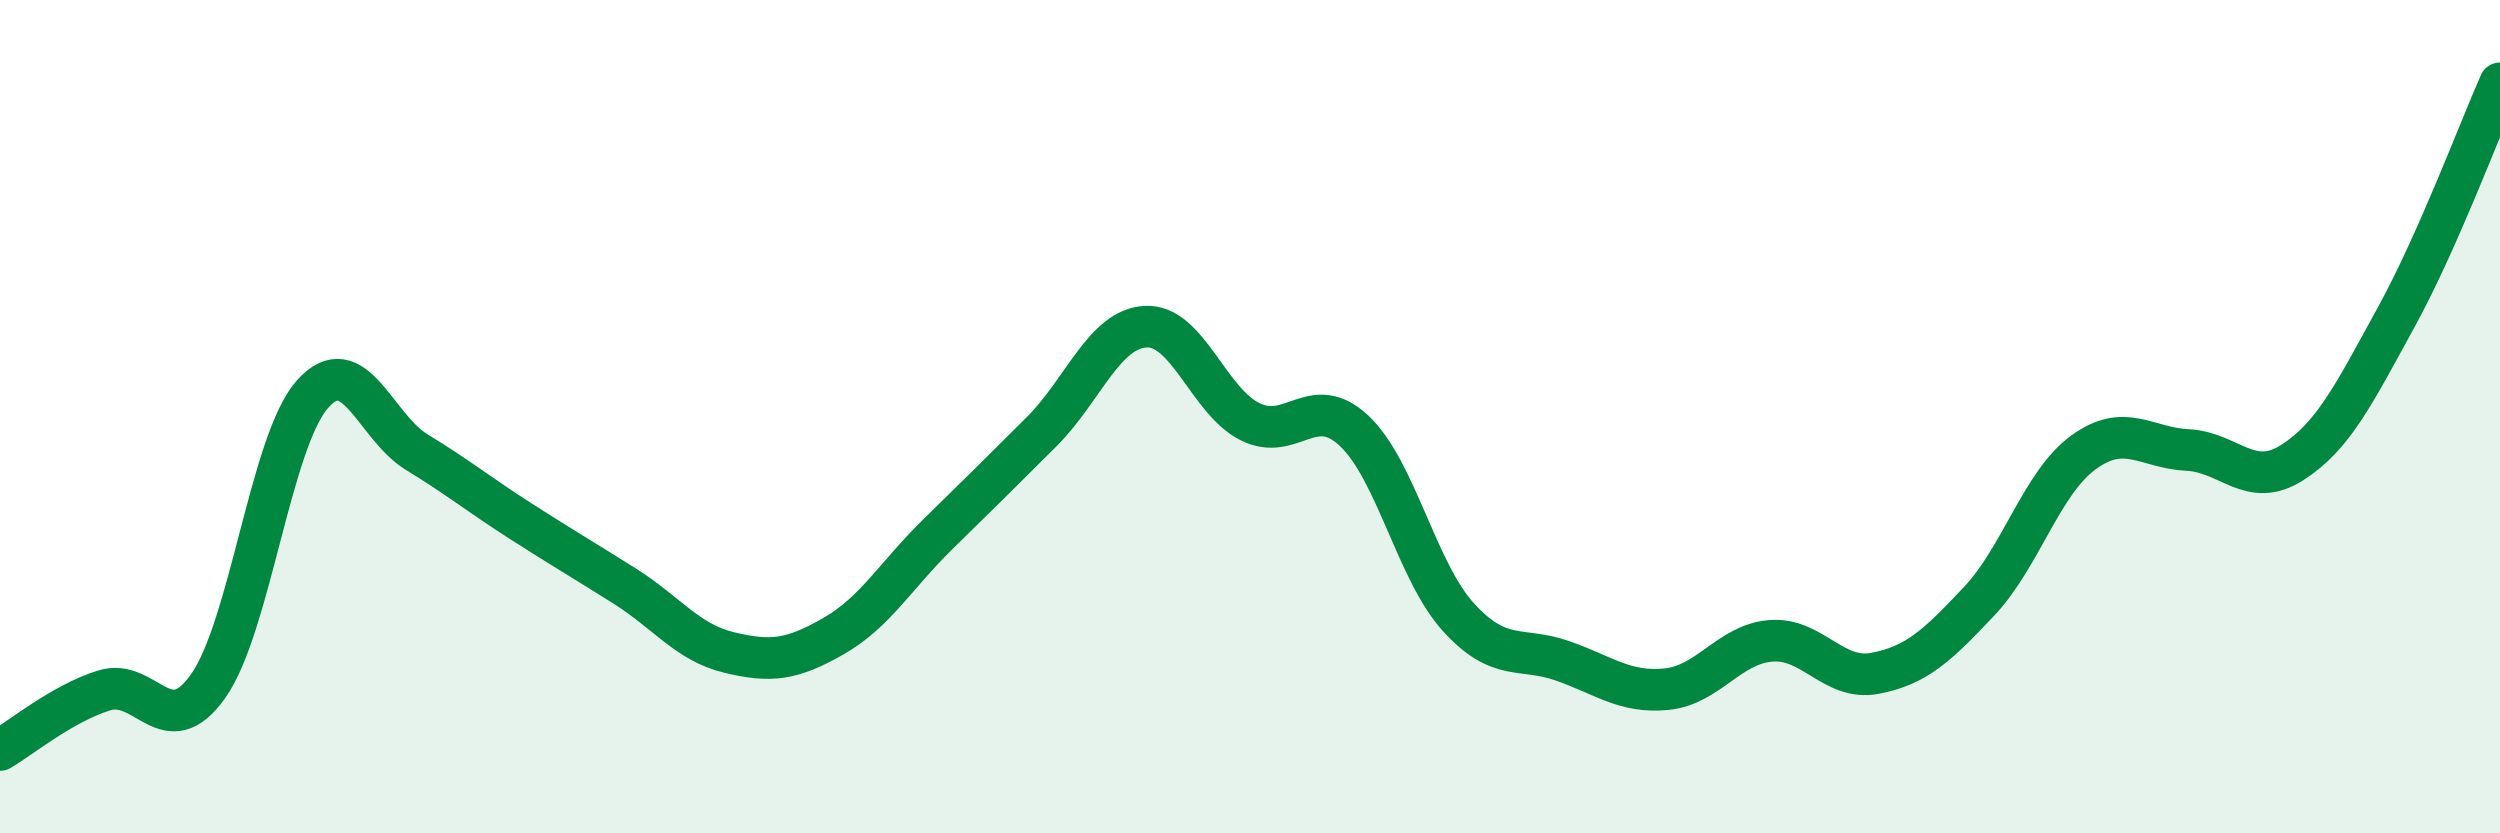
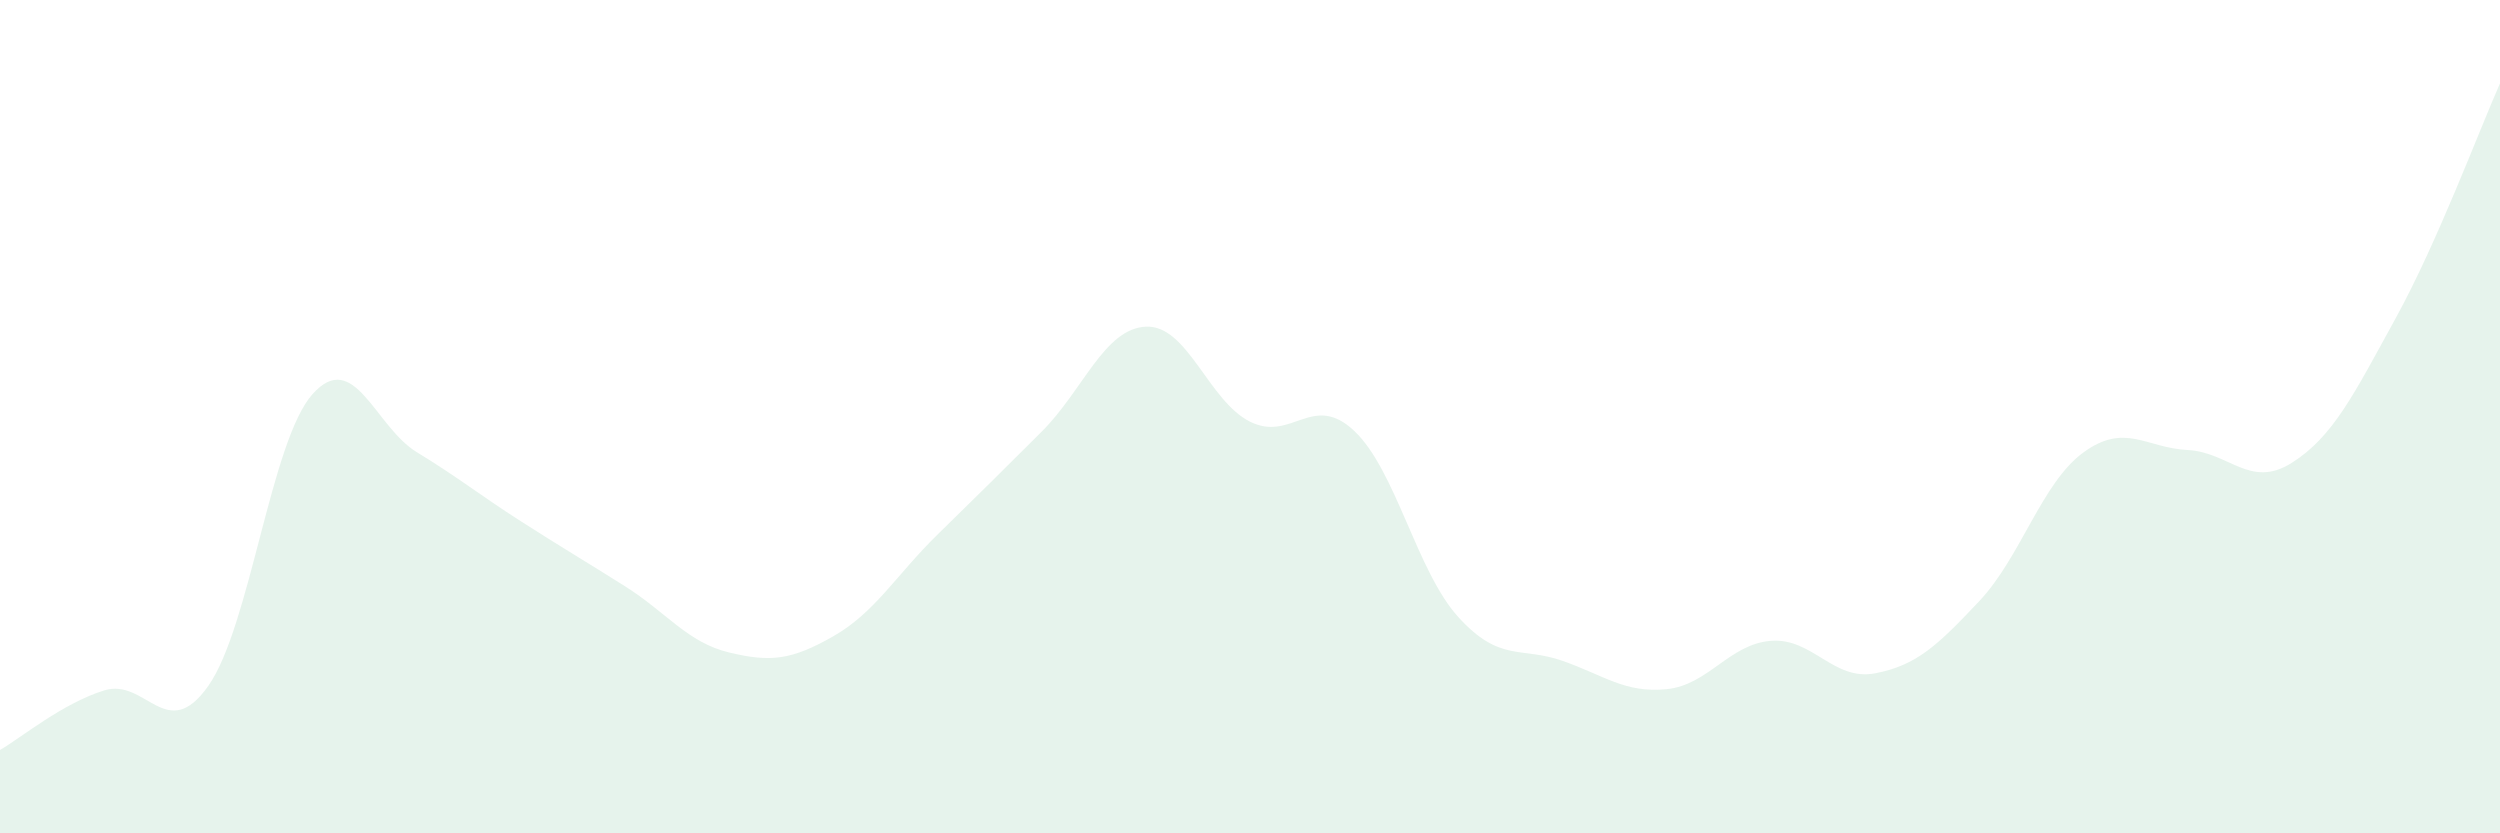
<svg xmlns="http://www.w3.org/2000/svg" width="60" height="20" viewBox="0 0 60 20">
  <path d="M 0,18 C 0.5,17.71 1.5,16.88 2.5,16.57 C 3.5,16.26 4,17.88 5,16.46 C 6,15.04 6.5,10.58 7.5,9.46 C 8.5,8.34 9,10.24 10,10.85 C 11,11.46 11.5,11.87 12.5,12.51 C 13.5,13.15 14,13.44 15,14.07 C 16,14.7 16.5,15.42 17.5,15.66 C 18.5,15.9 19,15.84 20,15.27 C 21,14.7 21.5,13.81 22.5,12.83 C 23.5,11.85 24,11.36 25,10.36 C 26,9.36 26.5,7.89 27.5,7.84 C 28.5,7.79 29,9.62 30,10.12 C 31,10.62 31.5,9.4 32.5,10.34 C 33.5,11.28 34,13.71 35,14.81 C 36,15.91 36.5,15.51 37.5,15.86 C 38.5,16.21 39,16.64 40,16.54 C 41,16.44 41.5,15.46 42.5,15.38 C 43.5,15.3 44,16.35 45,16.16 C 46,15.97 46.5,15.49 47.5,14.43 C 48.5,13.37 49,11.59 50,10.86 C 51,10.13 51.5,10.75 52.5,10.8 C 53.5,10.85 54,11.74 55,11.11 C 56,10.48 56.5,9.45 57.5,7.63 C 58.5,5.81 59.5,3.13 60,2L60 20L0 20Z" fill="#008740" opacity="0.1" stroke-linecap="round" stroke-linejoin="round" />
-   <path d="M 0,18 C 0.5,17.71 1.5,16.88 2.5,16.57 C 3.5,16.26 4,17.88 5,16.46 C 6,15.04 6.5,10.58 7.5,9.46 C 8.5,8.34 9,10.24 10,10.85 C 11,11.46 11.5,11.87 12.5,12.51 C 13.5,13.15 14,13.44 15,14.07 C 16,14.7 16.5,15.42 17.5,15.66 C 18.5,15.9 19,15.84 20,15.27 C 21,14.7 21.5,13.81 22.5,12.83 C 23.5,11.85 24,11.36 25,10.36 C 26,9.36 26.5,7.89 27.5,7.84 C 28.5,7.79 29,9.62 30,10.12 C 31,10.62 31.5,9.4 32.5,10.34 C 33.5,11.28 34,13.71 35,14.81 C 36,15.91 36.5,15.51 37.5,15.86 C 38.5,16.21 39,16.64 40,16.54 C 41,16.44 41.5,15.46 42.5,15.38 C 43.5,15.3 44,16.35 45,16.16 C 46,15.97 46.5,15.49 47.5,14.43 C 48.5,13.37 49,11.59 50,10.86 C 51,10.13 51.5,10.75 52.5,10.8 C 53.5,10.85 54,11.74 55,11.11 C 56,10.48 56.5,9.45 57.5,7.63 C 58.5,5.81 59.5,3.13 60,2" stroke="#008740" stroke-width="1" fill="none" stroke-linecap="round" stroke-linejoin="round" />
</svg>